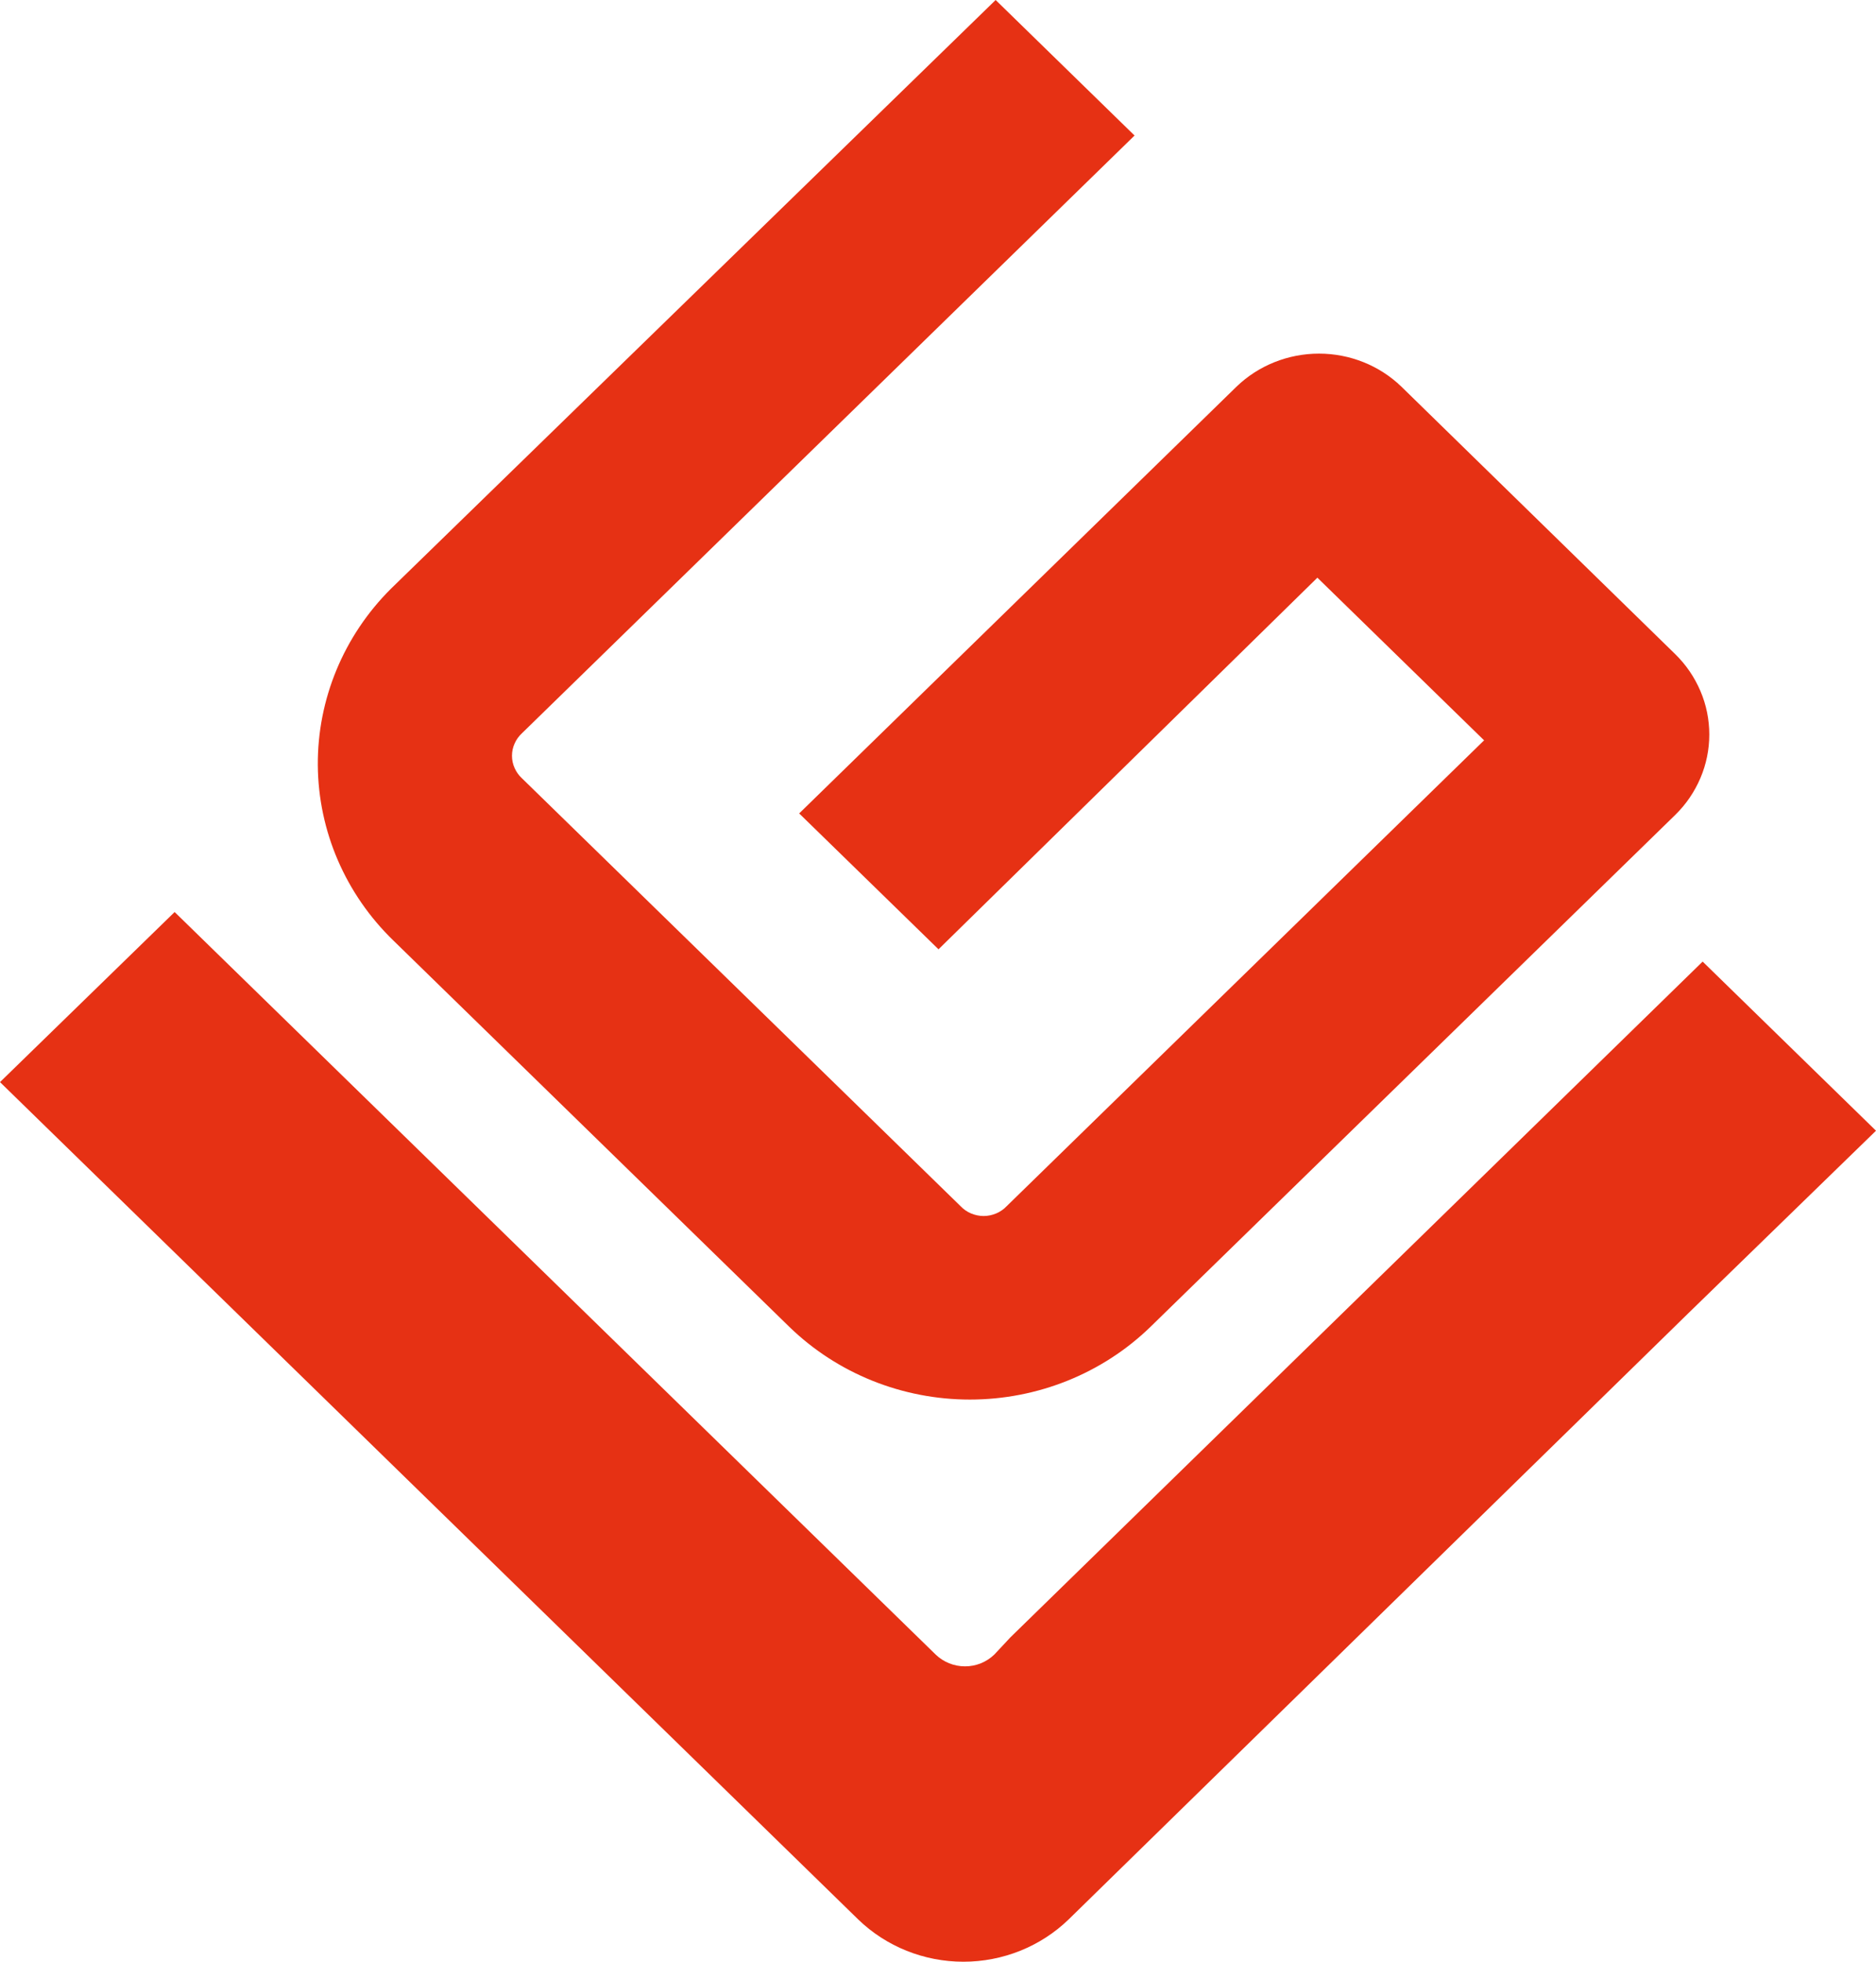
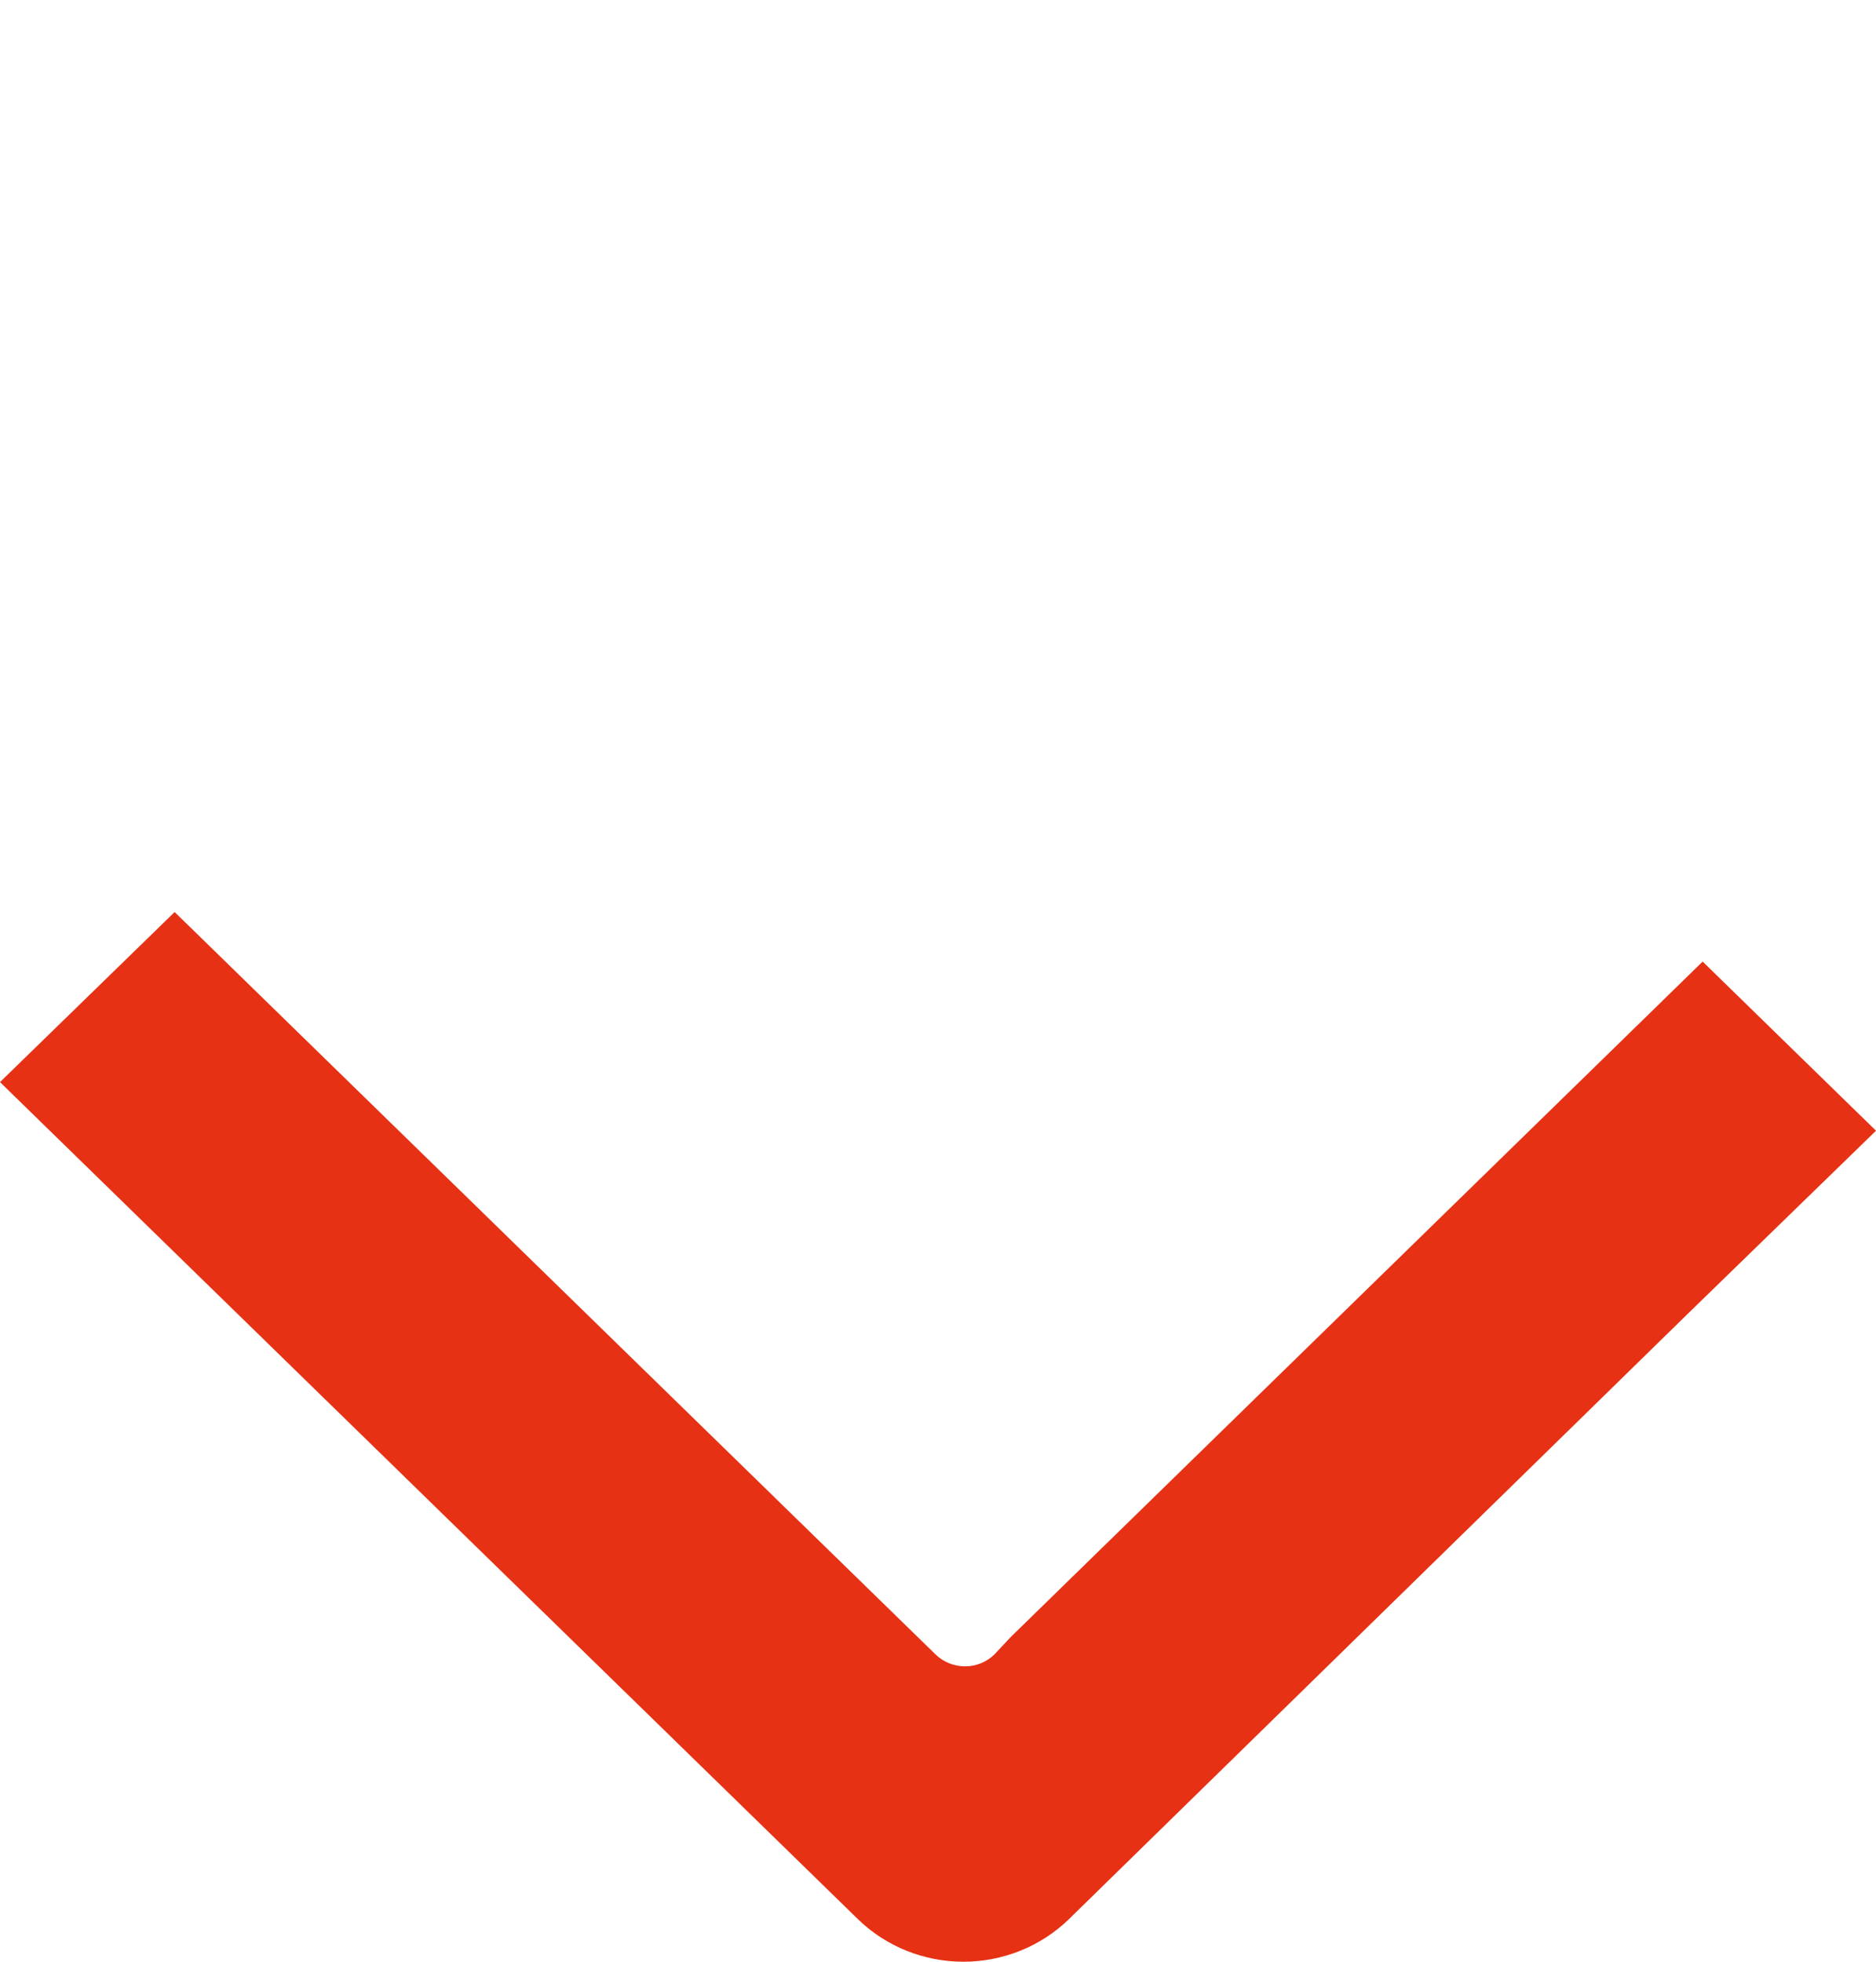
<svg xmlns="http://www.w3.org/2000/svg" width="22" height="23" viewBox="0 0 22 23" fill="none">
  <path fill-rule="evenodd" clip-rule="evenodd" d="M11.85 19.196L19.967 11.274L22 13.257L19.797 15.399L12.531 22.505C12.203 22.822 11.76 23 11.298 23C10.836 23 10.393 22.822 10.065 22.505L0 12.687L2.048 10.693L10.972 19.398C11.064 19.487 11.188 19.537 11.317 19.537C11.446 19.537 11.569 19.487 11.661 19.398L11.85 19.196Z" fill="#E63114" />
-   <path fill-rule="evenodd" clip-rule="evenodd" d="M4.584 6.903L11.676 0L13.305 1.589L6.121 8.597C6.084 8.631 6.055 8.672 6.035 8.717C6.014 8.763 6.004 8.812 6.004 8.861C6.004 8.91 6.014 8.959 6.035 9.005C6.055 9.05 6.084 9.091 6.121 9.125L11.265 14.142C11.299 14.178 11.341 14.207 11.388 14.227C11.434 14.246 11.484 14.257 11.535 14.257C11.586 14.257 11.636 14.246 11.682 14.227C11.729 14.207 11.771 14.178 11.805 14.142L17.404 8.68L15.449 6.773L11.006 11.13L9.372 9.537L14.501 4.533C14.758 4.285 15.106 4.146 15.468 4.146C15.83 4.146 16.177 4.285 16.434 4.533L19.645 7.669C19.772 7.793 19.872 7.94 19.941 8.102C20.01 8.263 20.045 8.437 20.045 8.612C20.045 8.787 20.01 8.96 19.941 9.122C19.872 9.284 19.772 9.431 19.645 9.555L13.49 15.558C12.928 16.103 12.167 16.409 11.374 16.409C10.581 16.409 9.82 16.103 9.258 15.558L4.614 11.028C4.052 10.484 3.733 9.745 3.727 8.972C3.722 8.199 4.03 7.455 4.584 6.903Z" fill="#E63114" />
</svg>